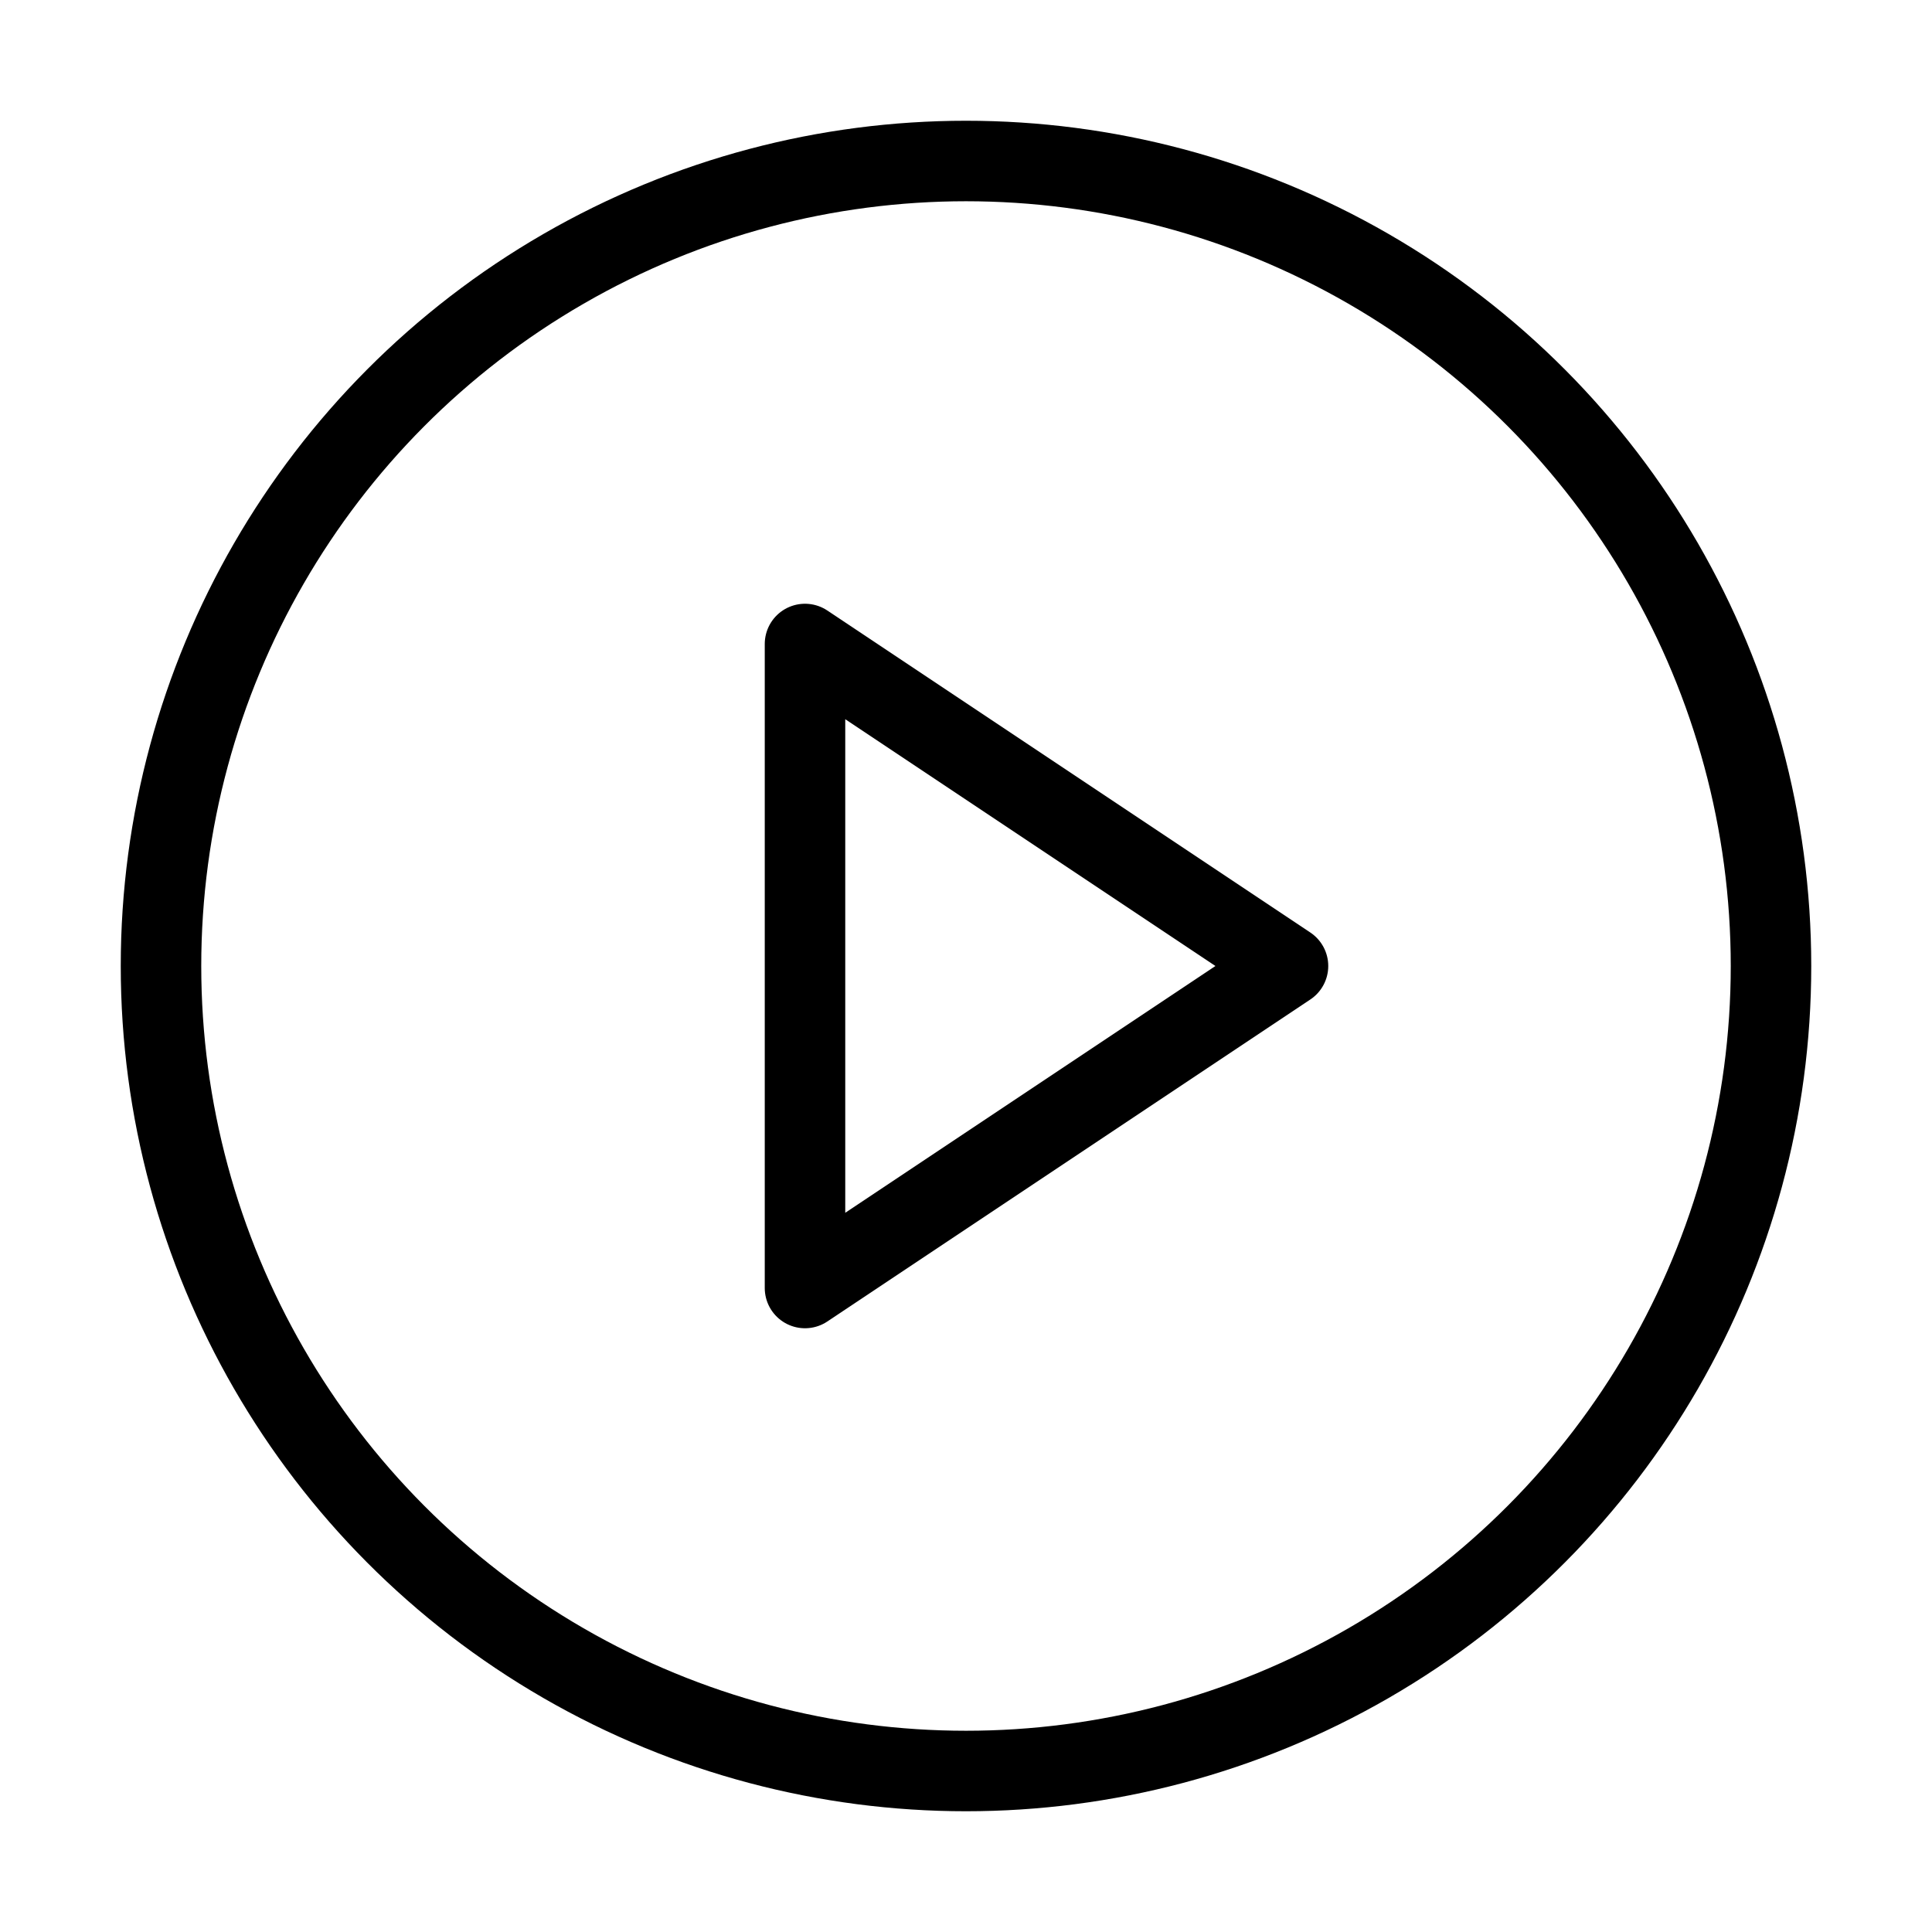
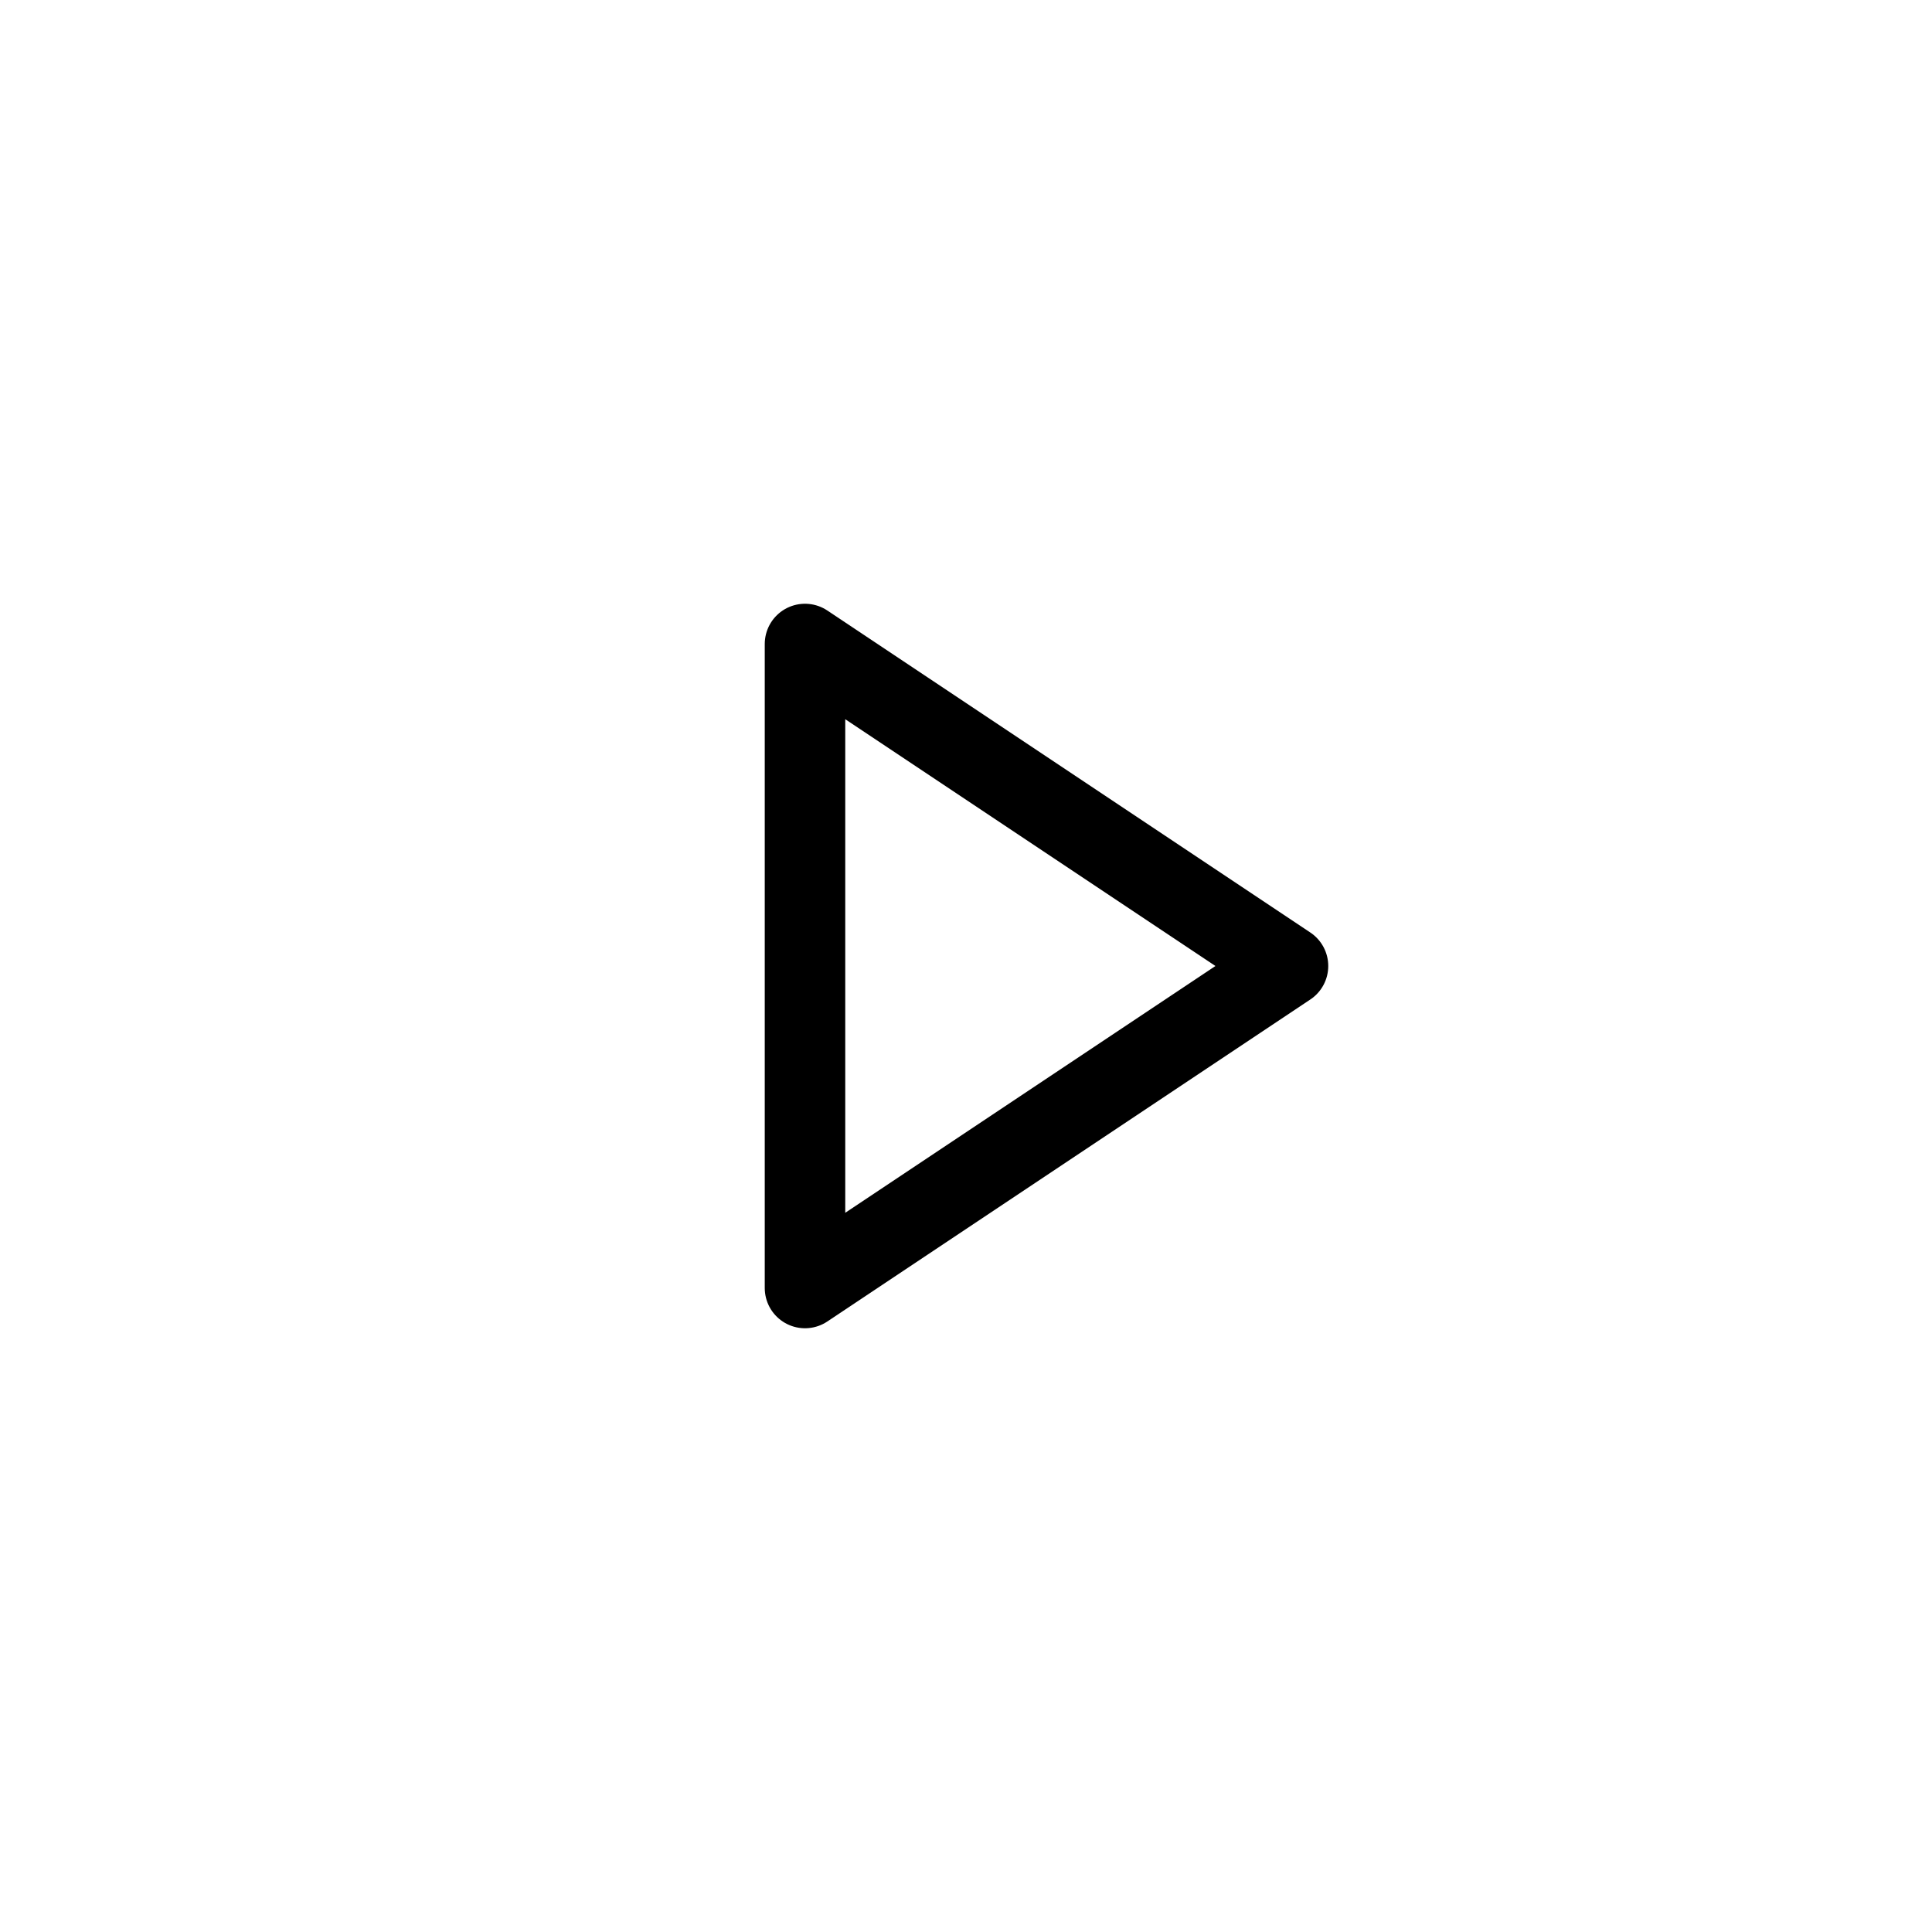
<svg xmlns="http://www.w3.org/2000/svg" width="48" height="48" viewBox="0 0 24 24" fill="none" stroke="currentColor" stroke-width="1" stroke-linecap="round" stroke-linejoin="round" class="lucide lucide-circle-play-icon lucide-circle-play">
-   <circle cx="12" cy="12" r="10" />
  <polygon points="10 8 16 12 10 16 10 8" />
</svg>